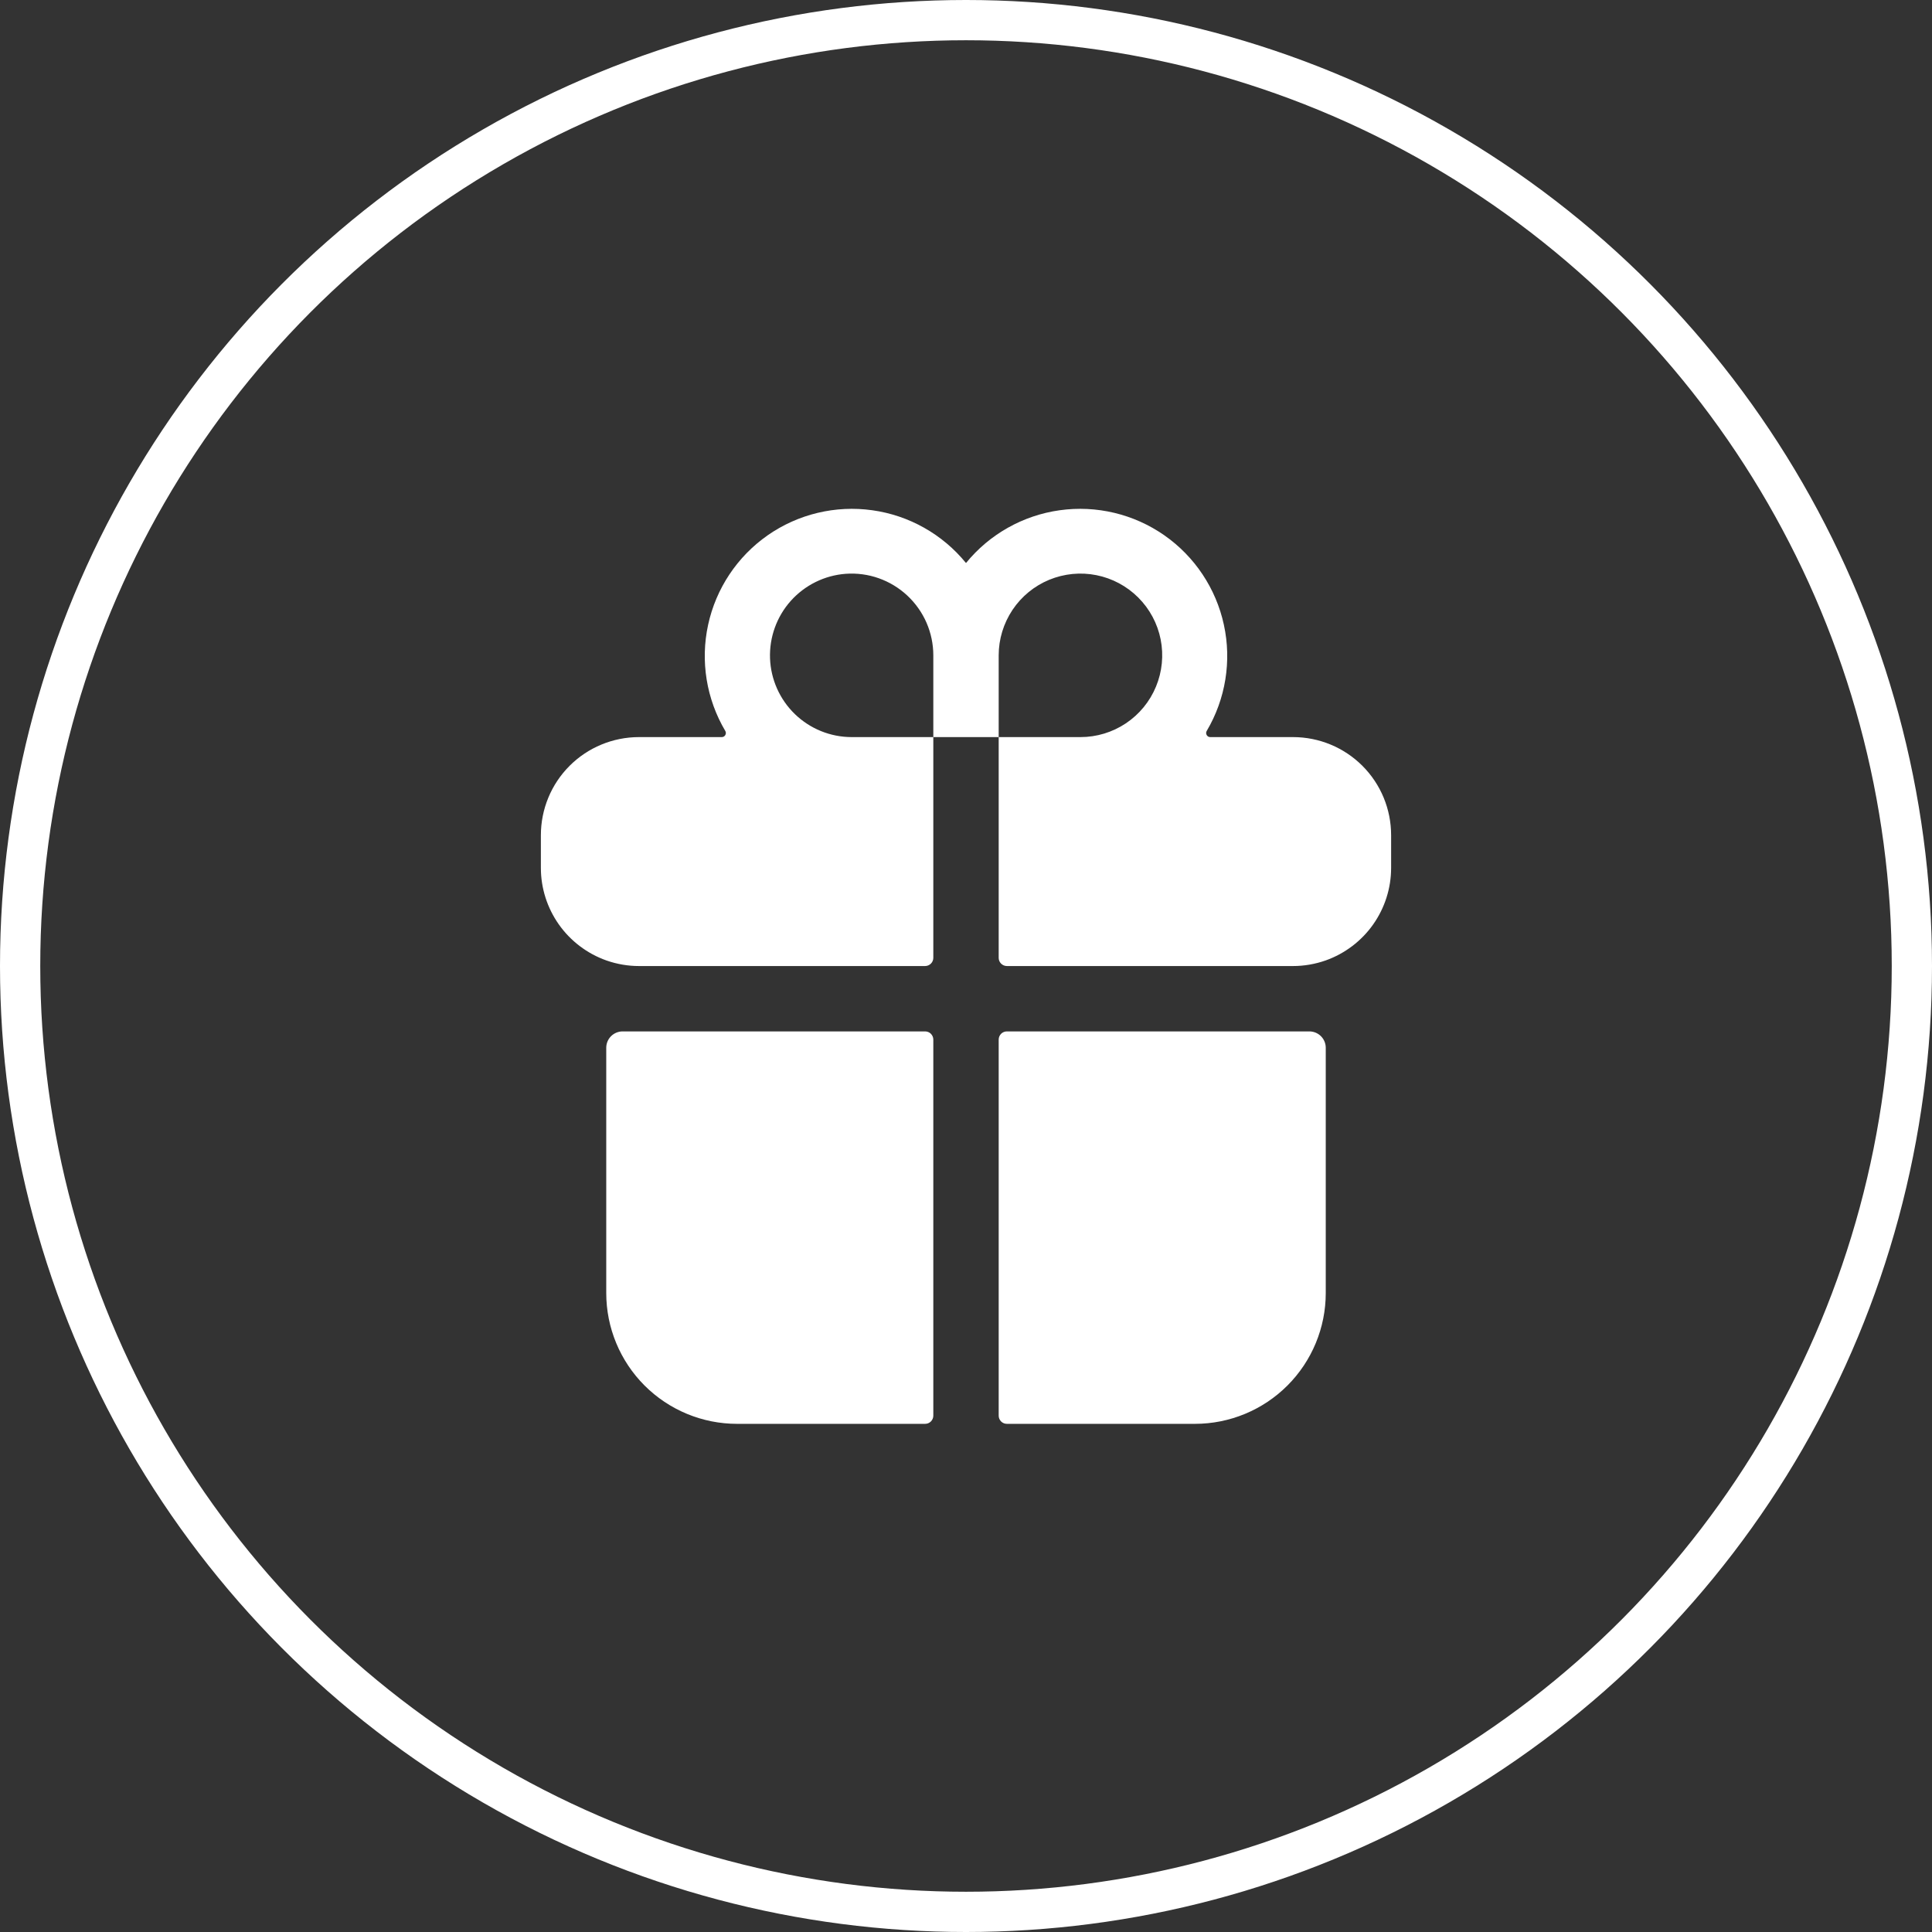
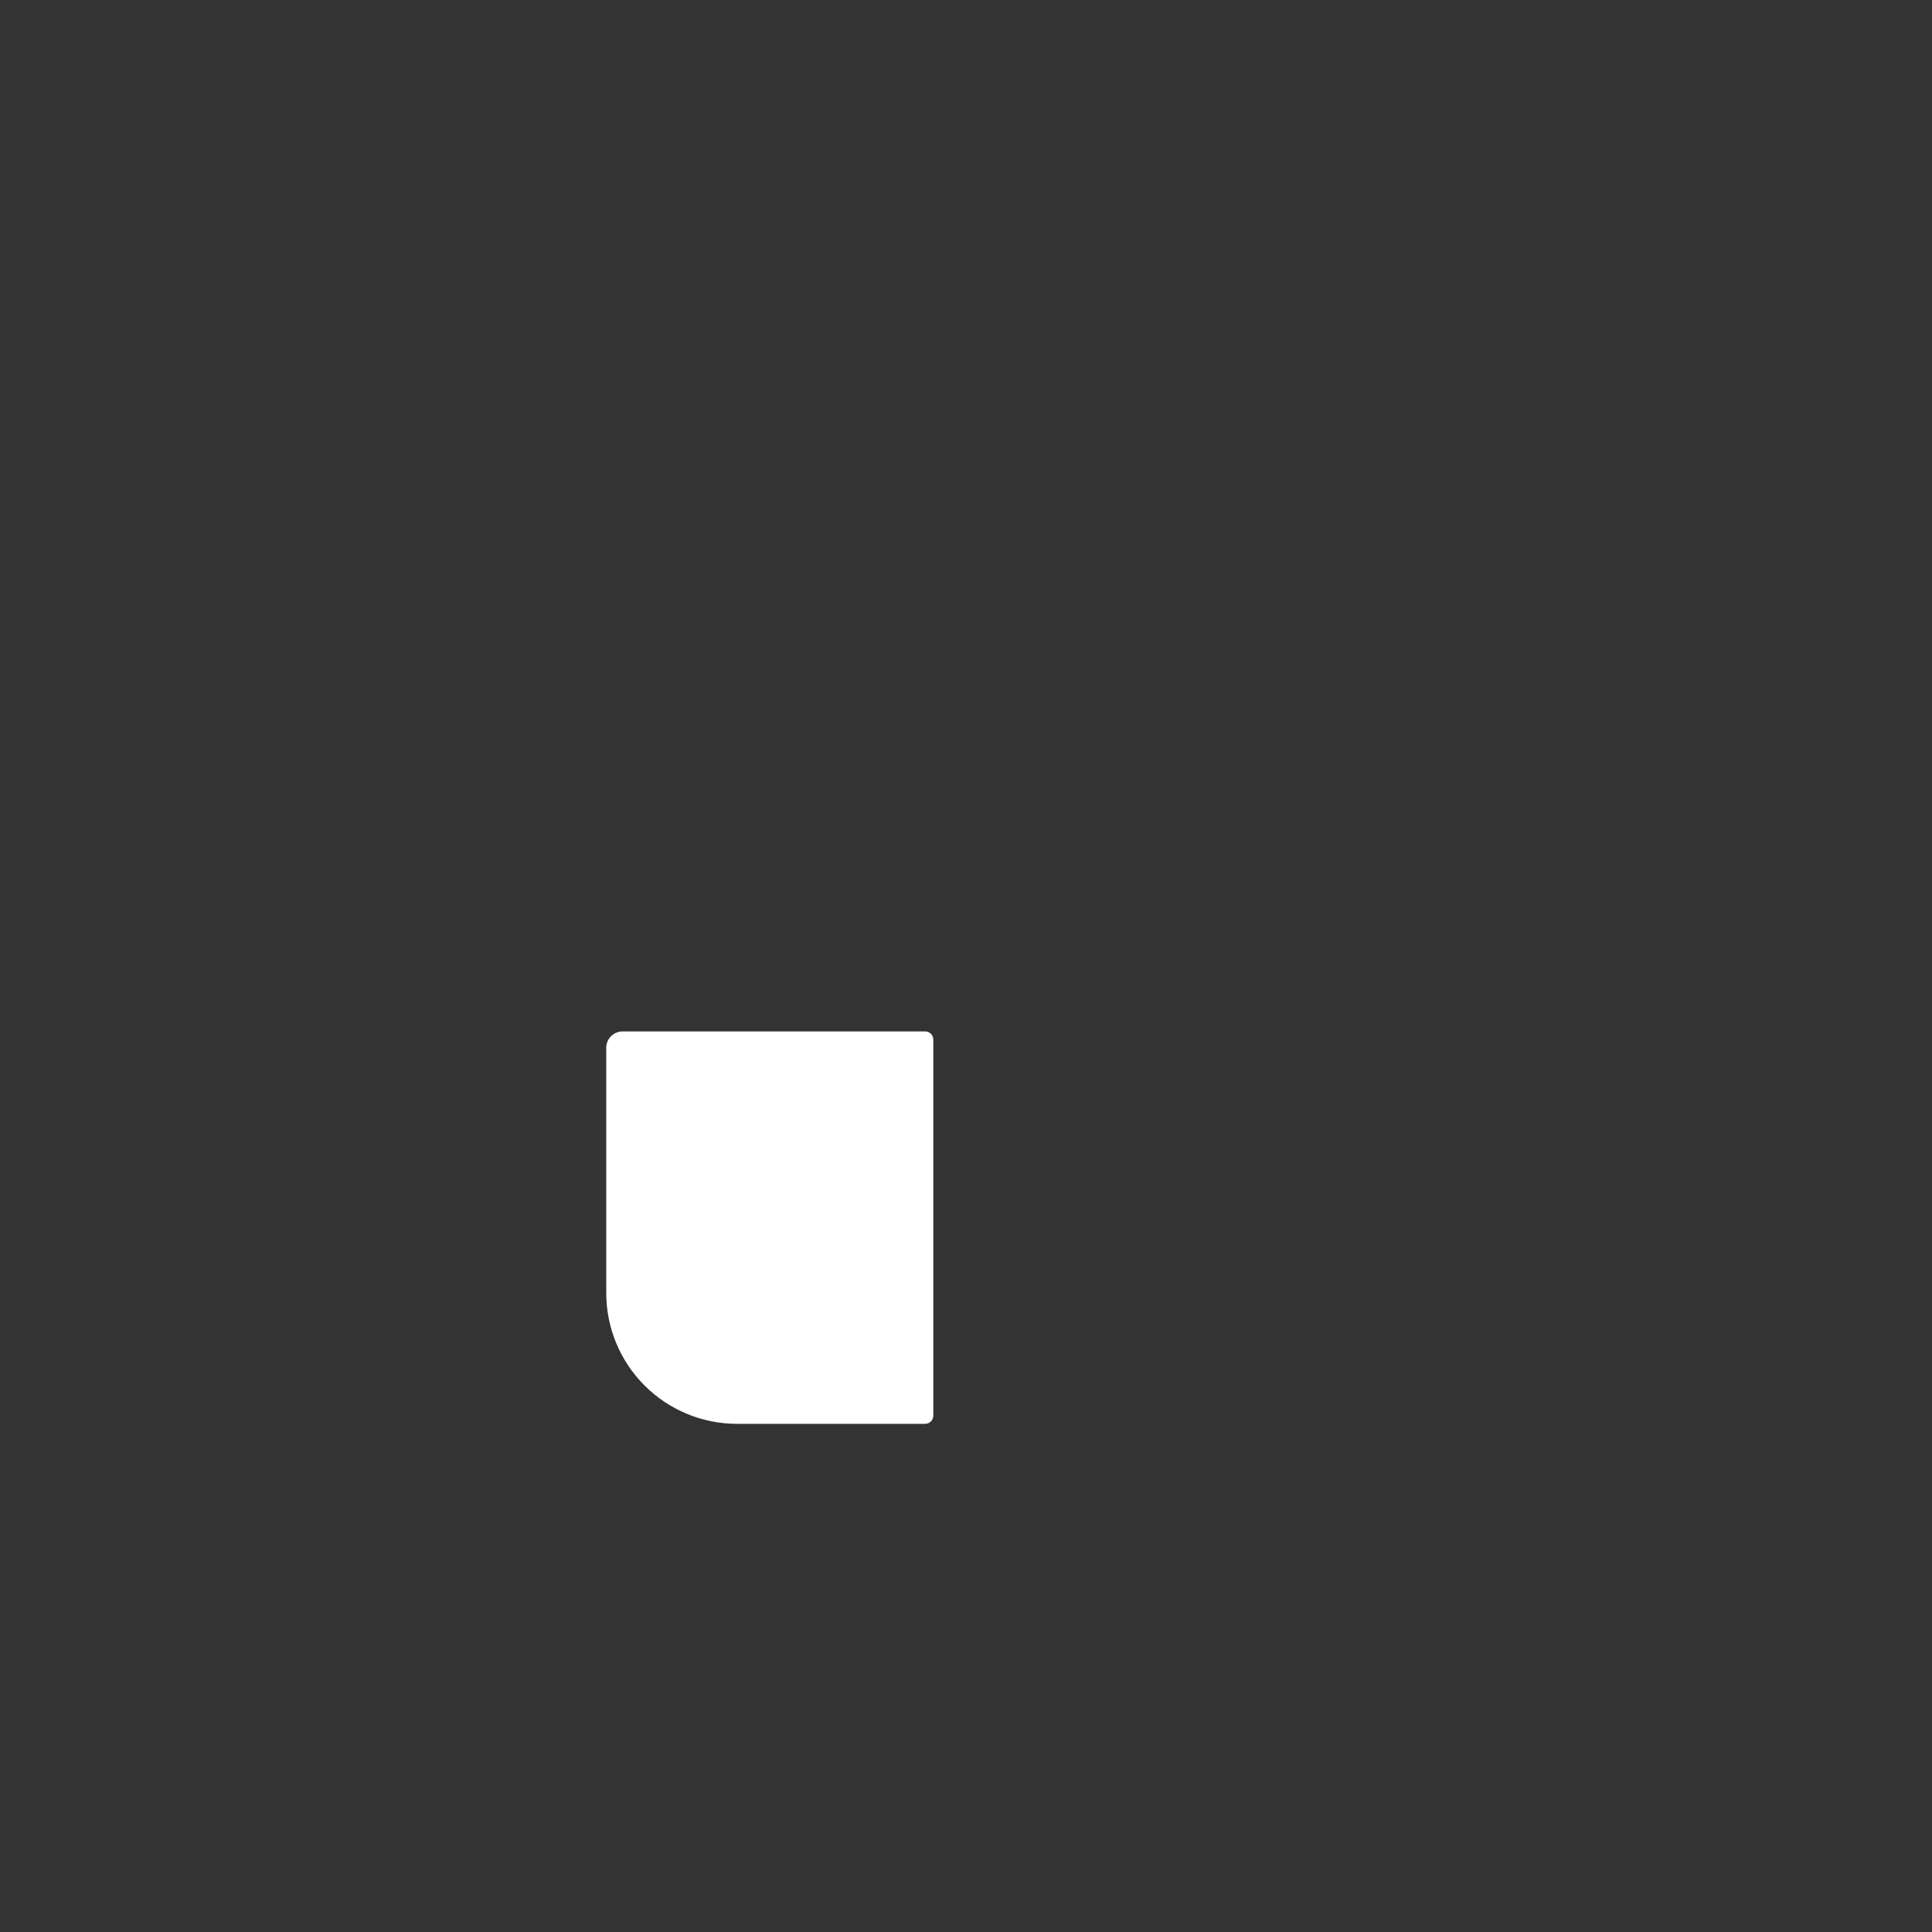
<svg xmlns="http://www.w3.org/2000/svg" width="48" height="48" viewBox="0 0 48 48" fill="none">
  <rect x="0" y="0" width="48" height="48" fill="#333333" stroke="none" />
-   <circle cx="24" cy="24" r="23.5" stroke="#ffffff" />
  <path d="M15.062 32.125C15.062 32.987 15.405 33.814 16.014 34.423C16.624 35.033 17.451 35.375 18.312 35.375H22.984C23.038 35.375 23.09 35.354 23.128 35.316C23.166 35.277 23.188 35.226 23.188 35.172V25.828C23.188 25.774 23.166 25.723 23.128 25.684C23.09 25.646 23.038 25.625 22.984 25.625H15.469C15.361 25.625 15.258 25.668 15.181 25.744C15.105 25.82 15.062 25.924 15.062 26.031V32.125Z" fill="#ffffff" />
-   <path d="M23.188 23.798V18.313H24.812V23.798C24.812 23.852 24.834 23.903 24.872 23.941C24.91 23.979 24.962 24.001 25.016 24.001H32.125C32.402 24.001 32.677 23.953 32.938 23.861C33.412 23.692 33.823 23.381 34.114 22.97C34.405 22.558 34.562 22.067 34.562 21.563V20.751C34.562 20.104 34.306 19.484 33.849 19.027C33.392 18.57 32.772 18.313 32.125 18.313H30.066C30.049 18.313 30.031 18.308 30.016 18.299C30.001 18.29 29.988 18.277 29.98 18.262C29.971 18.246 29.966 18.229 29.966 18.211C29.966 18.194 29.971 18.176 29.98 18.161C30.45 17.367 30.603 16.425 30.407 15.523C30.212 14.622 29.683 13.827 28.927 13.299C28.17 12.771 27.242 12.549 26.328 12.677C25.415 12.804 24.583 13.273 24 13.988C23.417 13.273 22.585 12.804 21.672 12.677C20.758 12.549 19.83 12.771 19.073 13.299C18.317 13.827 17.788 14.622 17.593 15.523C17.397 16.425 17.55 17.367 18.02 18.161C18.029 18.176 18.034 18.194 18.034 18.211C18.034 18.229 18.029 18.246 18.02 18.262C18.012 18.277 17.999 18.29 17.984 18.299C17.969 18.308 17.951 18.313 17.934 18.313H15.875C15.229 18.313 14.608 18.57 14.151 19.027C13.694 19.484 13.438 20.104 13.438 20.751V21.563C13.438 22.067 13.595 22.558 13.886 22.97C14.177 23.381 14.588 23.692 15.062 23.861C15.323 23.953 15.598 24.001 15.875 24.001H22.984C23.038 24.001 23.09 23.979 23.128 23.941C23.166 23.903 23.188 23.852 23.188 23.798ZM24.812 16.282C24.812 15.88 24.932 15.488 25.155 15.153C25.378 14.819 25.695 14.559 26.066 14.405C26.438 14.252 26.846 14.211 27.24 14.29C27.634 14.368 27.996 14.562 28.28 14.846C28.564 15.13 28.758 15.492 28.836 15.886C28.914 16.28 28.874 16.688 28.72 17.059C28.567 17.43 28.306 17.748 27.972 17.971C27.638 18.194 27.245 18.313 26.844 18.313H24.812V16.282ZM21.011 14.256C21.289 14.236 21.569 14.273 21.832 14.366C22.095 14.459 22.336 14.605 22.54 14.795C22.744 14.985 22.907 15.215 23.019 15.471C23.13 15.727 23.188 16.003 23.188 16.282V18.313H21.156C20.631 18.312 20.127 18.107 19.749 17.742C19.372 17.377 19.15 16.88 19.131 16.355C19.113 15.83 19.298 15.318 19.648 14.927C19.999 14.536 20.487 14.295 21.011 14.256V14.256Z" fill="#ffffff" />
-   <path d="M25.016 35.375H29.688C30.549 35.375 31.376 35.033 31.986 34.423C32.595 33.814 32.938 32.987 32.938 32.125V26.031C32.938 25.924 32.895 25.82 32.819 25.744C32.742 25.668 32.639 25.625 32.531 25.625H25.016C24.962 25.625 24.91 25.646 24.872 25.684C24.834 25.723 24.812 25.774 24.812 25.828V35.172C24.812 35.226 24.834 35.277 24.872 35.316C24.91 35.354 24.962 35.375 25.016 35.375Z" fill="#ffffff" />
</svg>